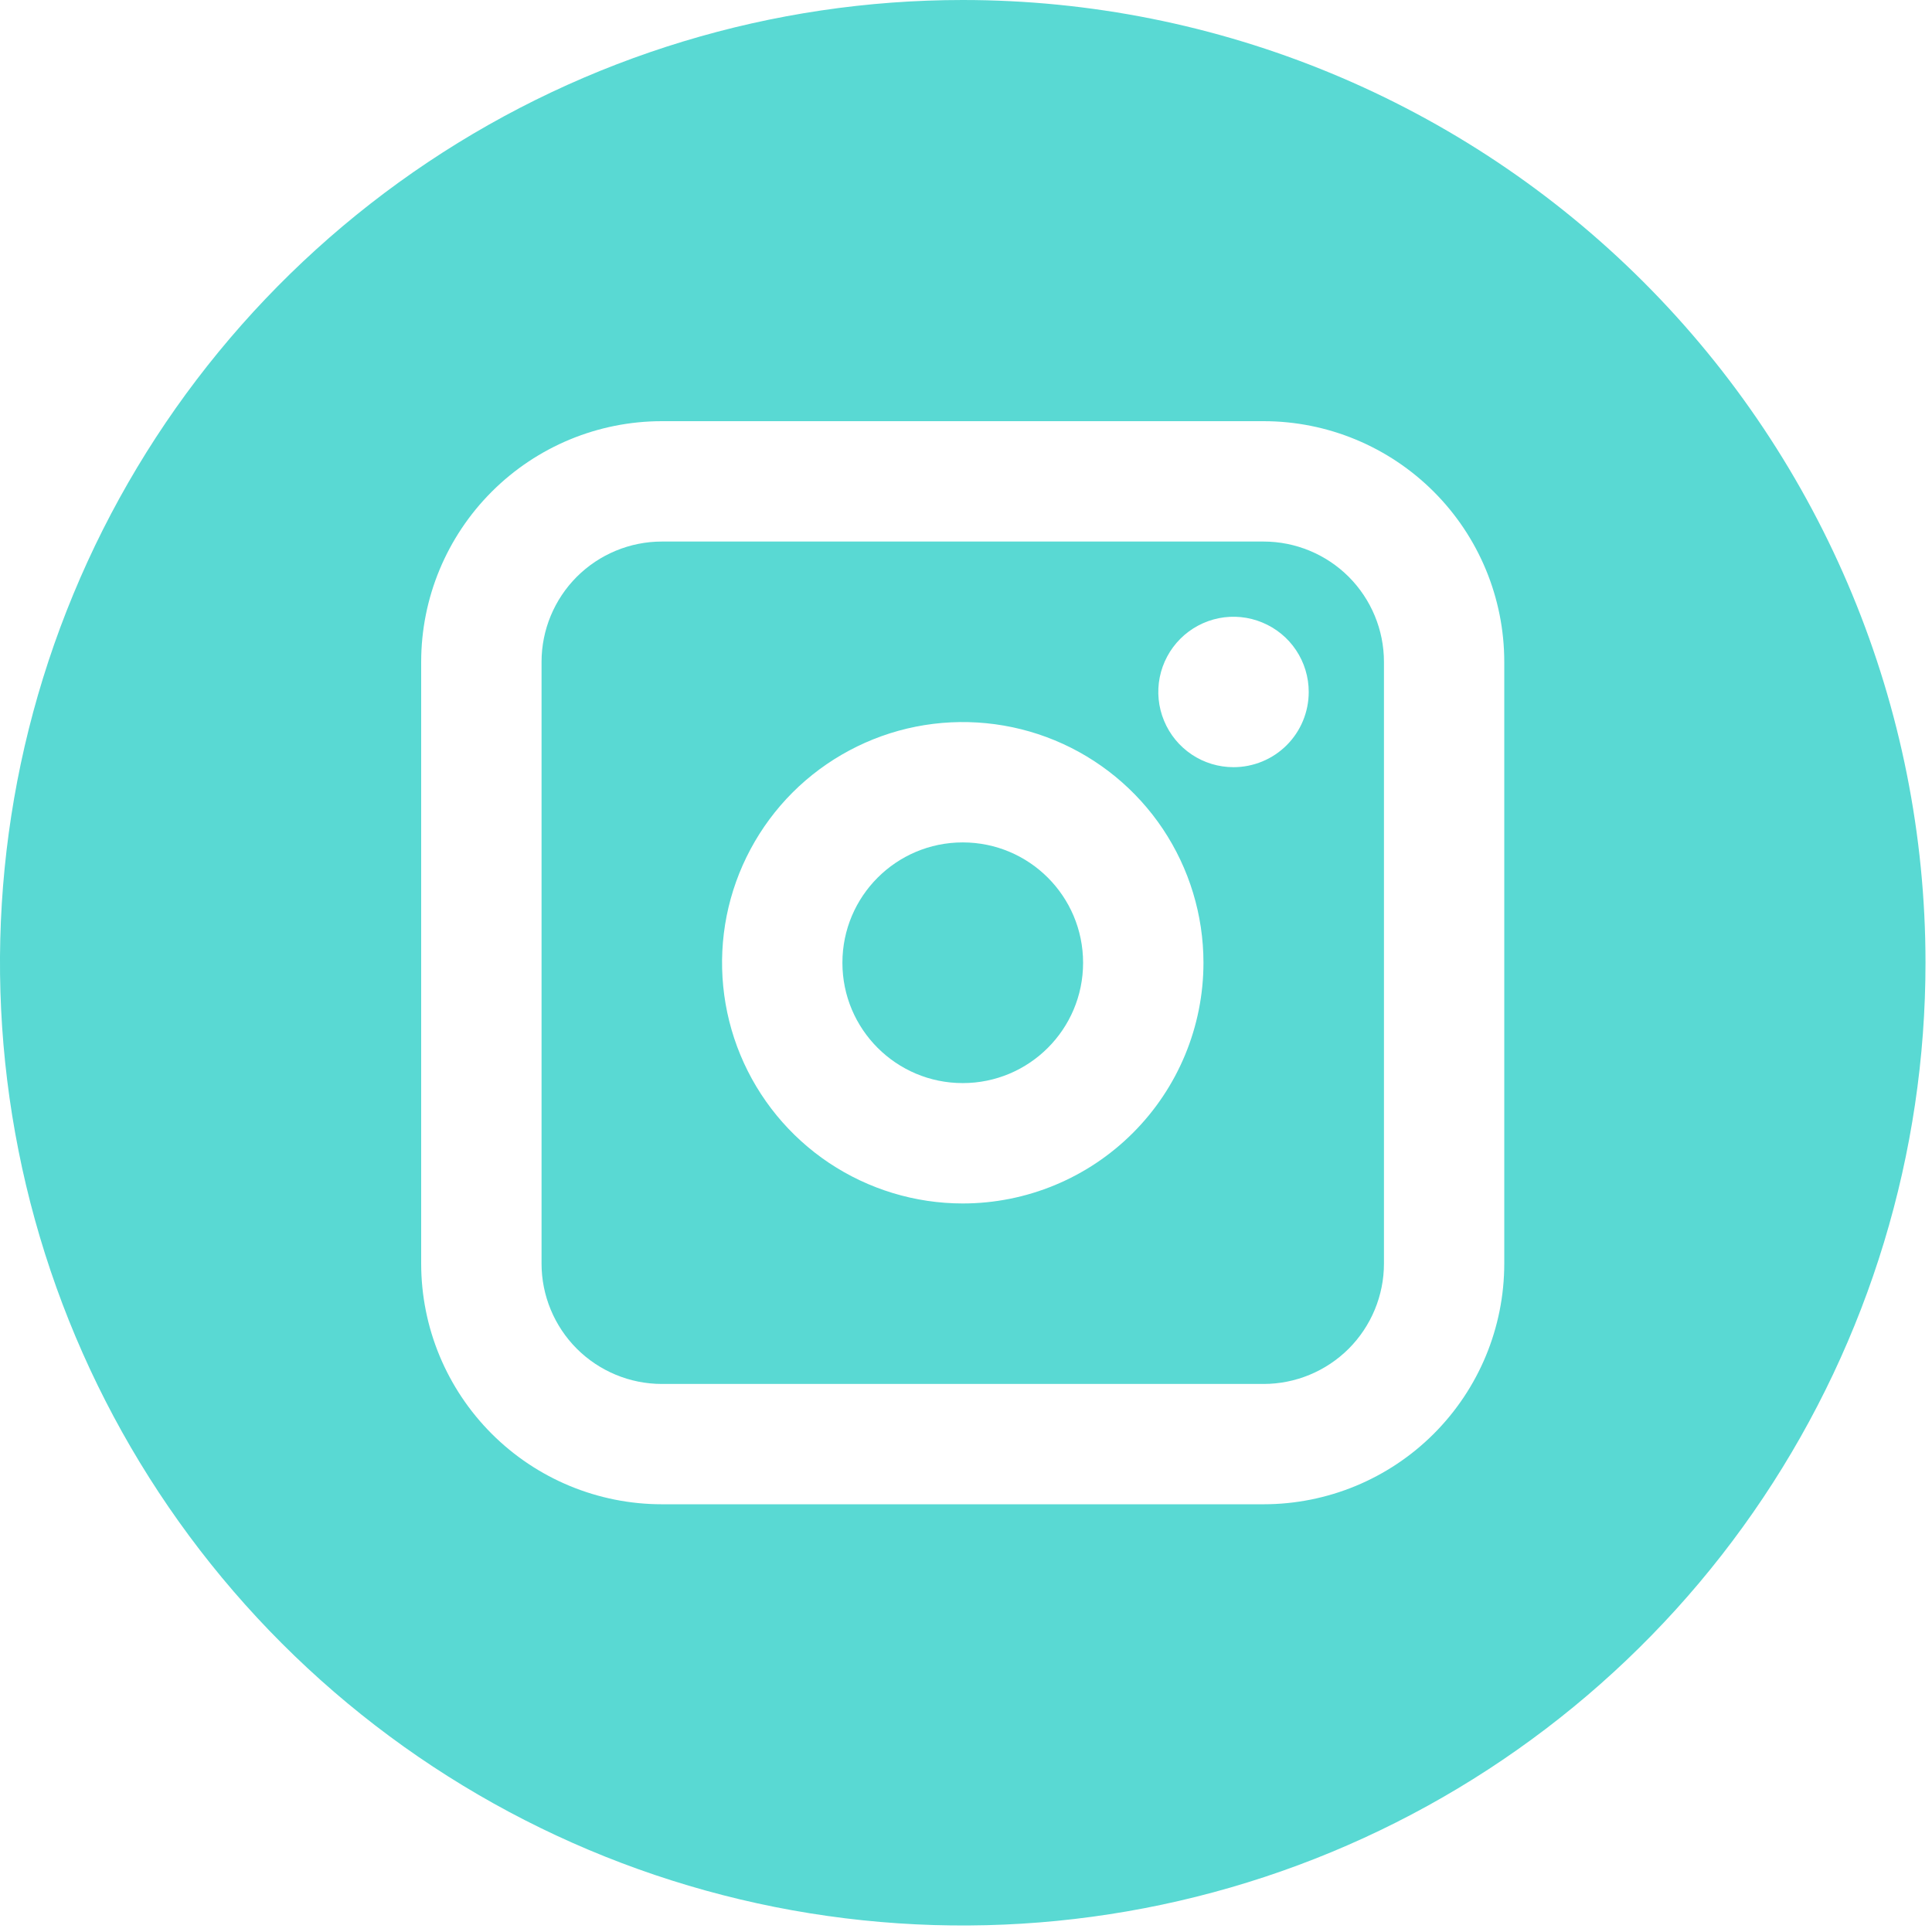
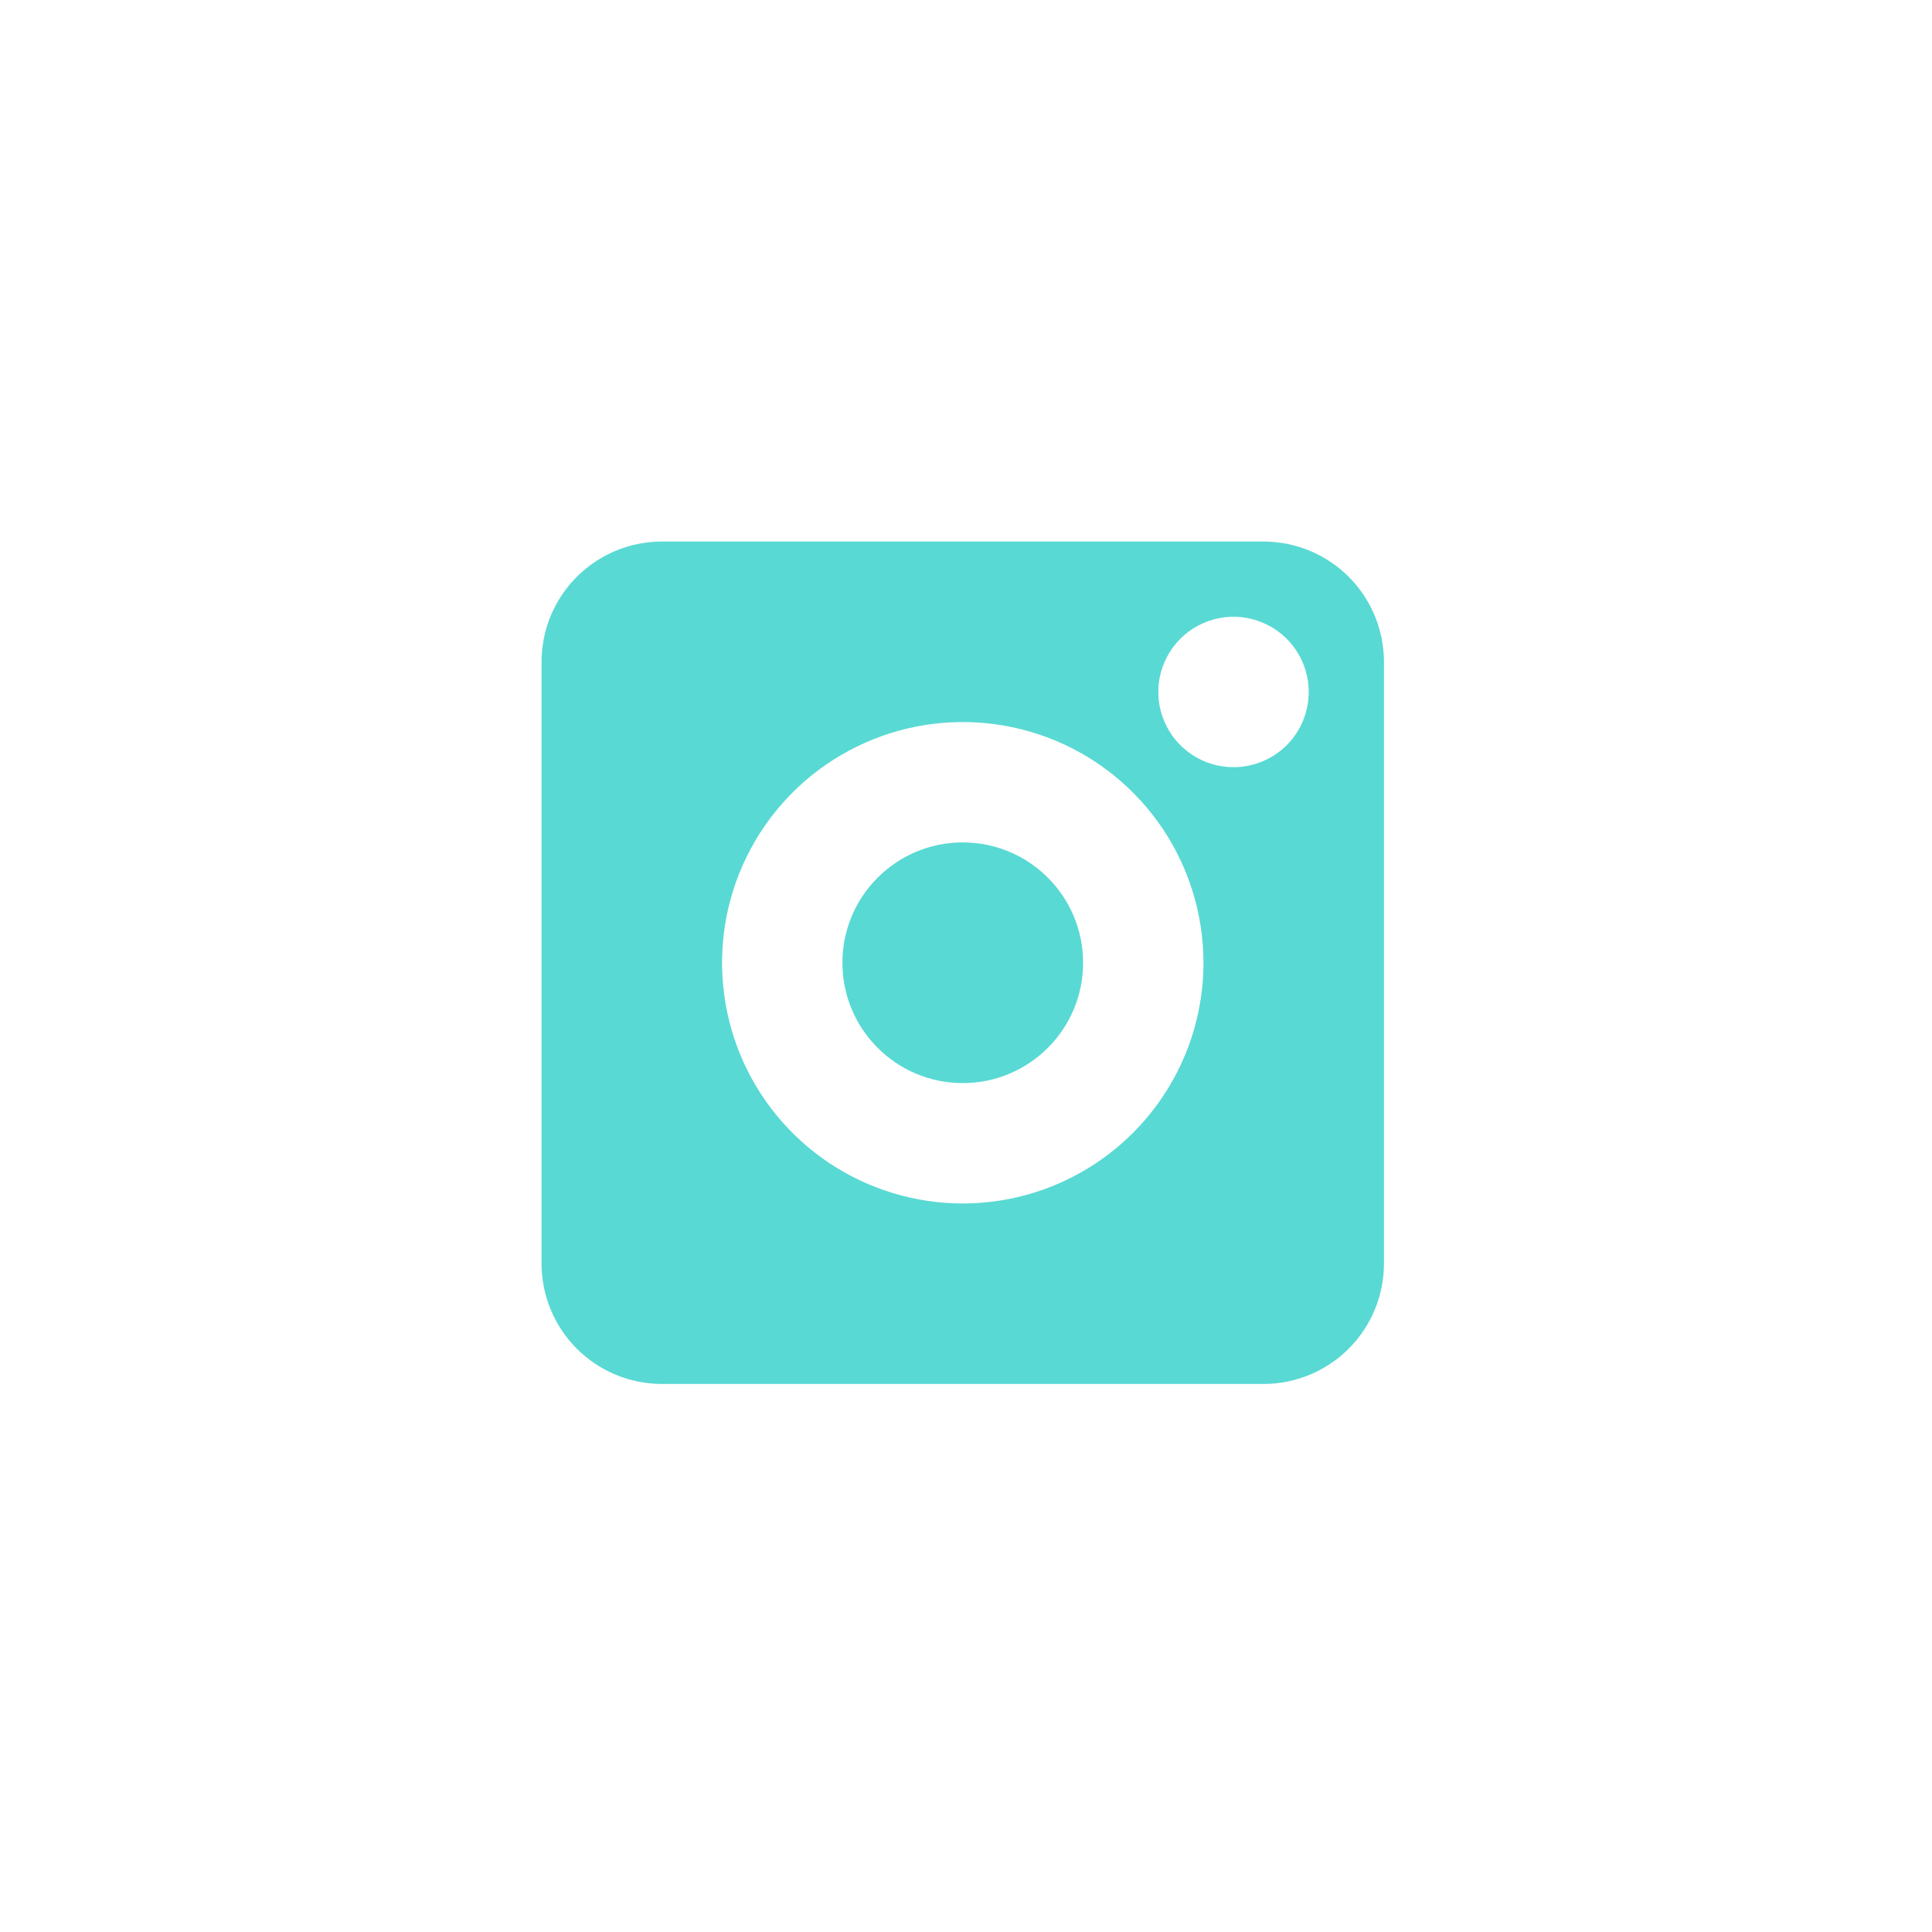
<svg xmlns="http://www.w3.org/2000/svg" width="33" height="33" viewBox="0 0 33 33" fill="none">
  <path d="M21.583 9.25H11.306C10.76 9.25 10.238 9.467 9.852 9.852C9.467 10.238 9.25 10.76 9.25 11.306V21.583C9.25 22.128 9.467 22.651 9.852 23.037C10.238 23.422 10.76 23.639 11.306 23.639H21.583C22.128 23.639 22.651 23.422 23.037 23.037C23.422 22.651 23.639 22.128 23.639 21.583V11.306C23.639 10.76 23.422 10.238 23.037 9.852C22.651 9.467 22.128 9.25 21.583 9.25ZM16.444 20.556C15.631 20.556 14.836 20.314 14.16 19.863C13.484 19.411 12.957 18.769 12.646 18.018C12.335 17.267 12.254 16.44 12.412 15.642C12.571 14.845 12.963 14.112 13.537 13.537C14.112 12.963 14.845 12.571 15.642 12.412C16.44 12.254 17.267 12.335 18.018 12.646C18.769 12.957 19.411 13.484 19.863 14.16C20.314 14.836 20.556 15.631 20.556 16.444C20.556 17.535 20.122 18.581 19.351 19.351C18.581 20.122 17.535 20.556 16.444 20.556ZM21.069 13.104C20.815 13.104 20.567 13.029 20.356 12.888C20.144 12.746 19.98 12.546 19.883 12.311C19.785 12.076 19.76 11.818 19.809 11.569C19.859 11.32 19.981 11.091 20.161 10.911C20.341 10.731 20.57 10.609 20.819 10.559C21.068 10.51 21.326 10.535 21.561 10.633C21.796 10.73 21.997 10.894 22.138 11.106C22.279 11.317 22.354 11.565 22.354 11.819C22.354 12.16 22.219 12.487 21.978 12.728C21.737 12.969 21.41 13.104 21.069 13.104Z" fill="#59D9D3" />
  <path d="M16.444 18.5C17.58 18.5 18.5 17.58 18.5 16.445C18.5 15.309 17.58 14.389 16.444 14.389C15.309 14.389 14.389 15.309 14.389 16.445C14.389 17.58 15.309 18.5 16.444 18.5Z" fill="#59D9D3" />
-   <path d="M16.444 0C13.192 0 10.013 0.964 7.308 2.771C4.604 4.578 2.496 7.147 1.252 10.151C0.007 13.156 -0.319 16.463 0.316 19.653C0.95 22.843 2.517 25.773 4.816 28.072C7.116 30.372 10.046 31.938 13.236 32.573C16.426 33.207 19.733 32.882 22.738 31.637C25.742 30.392 28.311 28.285 30.117 25.581C31.924 22.876 32.889 19.697 32.889 16.444C32.889 12.083 31.156 7.9 28.072 4.816C24.988 1.733 20.806 0 16.444 0ZM25.694 21.583C25.694 22.674 25.261 23.719 24.49 24.49C23.719 25.261 22.674 25.694 21.583 25.694H11.306C10.215 25.694 9.17 25.261 8.399 24.49C7.628 23.719 7.194 22.674 7.194 21.583V11.306C7.194 10.215 7.628 9.17 8.399 8.399C9.17 7.628 10.215 7.194 11.306 7.194H21.583C22.674 7.194 23.719 7.628 24.49 8.399C25.261 9.17 25.694 10.215 25.694 11.306V21.583Z" fill="#59D9D3" />
</svg>